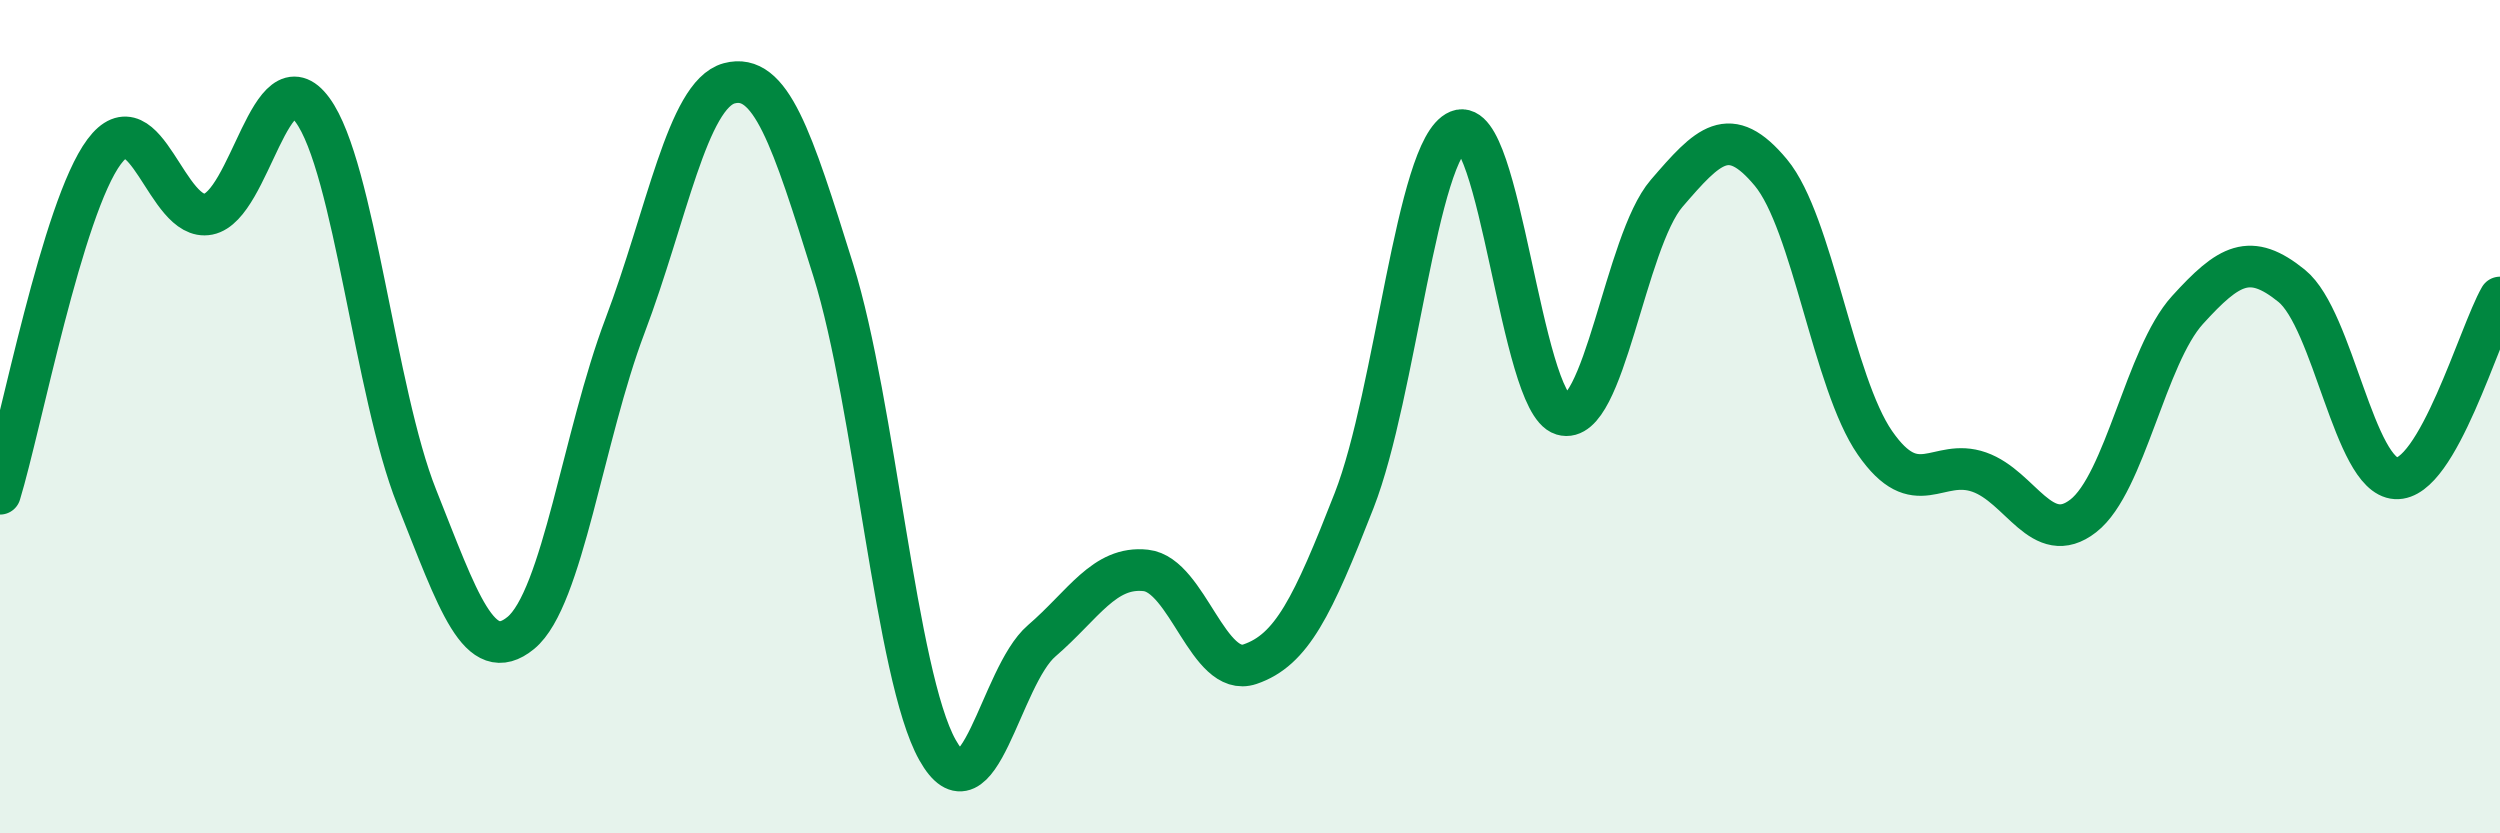
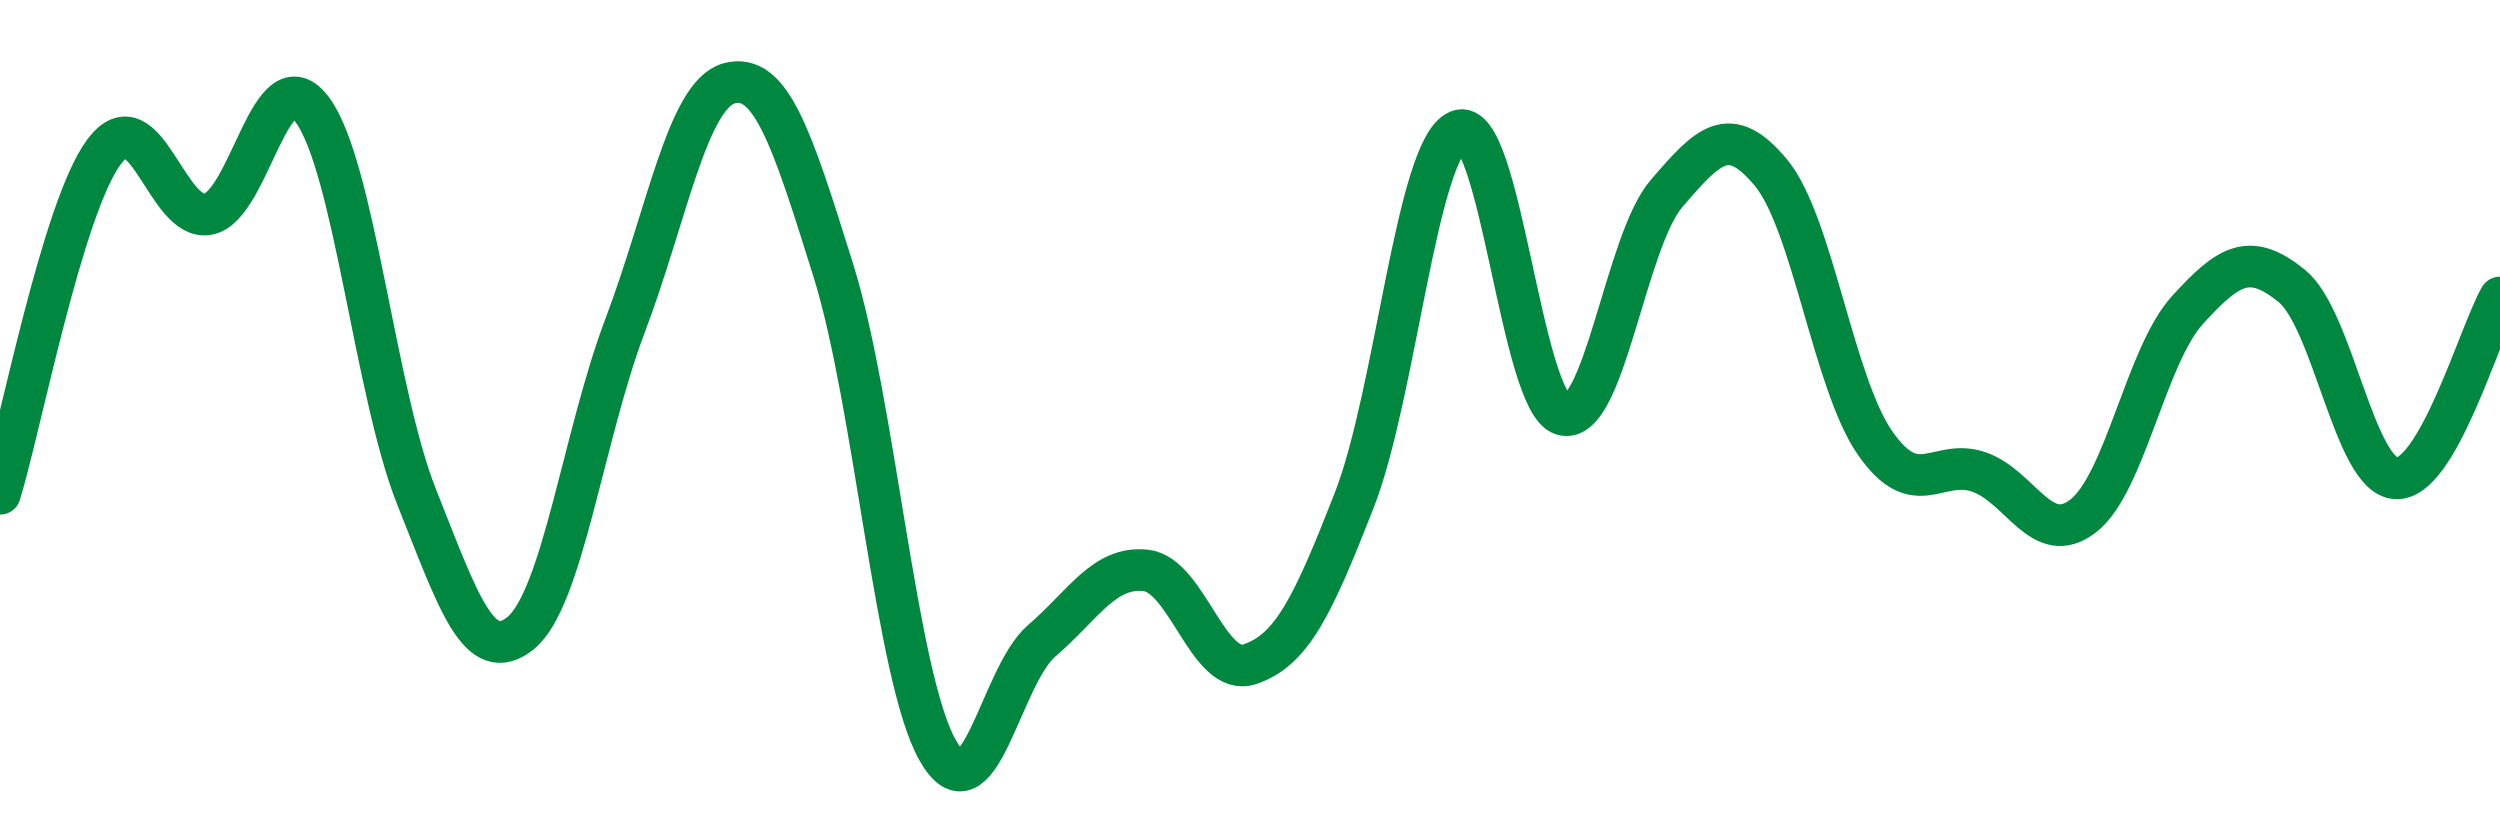
<svg xmlns="http://www.w3.org/2000/svg" width="60" height="20" viewBox="0 0 60 20">
-   <path d="M 0,11.85 C 0.5,10.21 1.5,4.98 2.5,3.64 C 3.5,2.3 4,5.34 5,5.14 C 6,4.94 6.5,1.28 7.5,2.64 C 8.5,4 9,9.42 10,11.93 C 11,14.44 11.5,16.01 12.5,15.19 C 13.5,14.37 14,10.46 15,7.82 C 16,5.18 16.5,2.27 17.5,2 C 18.5,1.73 19,3.29 20,6.49 C 21,9.69 21.5,16.22 22.5,18 C 23.5,19.78 24,16.24 25,15.38 C 26,14.52 26.5,13.58 27.5,13.69 C 28.5,13.8 29,16.28 30,15.94 C 31,15.6 31.5,14.57 32.5,12.01 C 33.5,9.45 34,3.55 35,3.14 C 36,2.73 36.5,9.65 37.5,9.95 C 38.5,10.25 39,5.8 40,4.64 C 41,3.48 41.5,2.94 42.5,4.14 C 43.5,5.34 44,9.19 45,10.63 C 46,12.07 46.5,10.98 47.5,11.33 C 48.5,11.68 49,13.16 50,12.38 C 51,11.6 51.5,8.54 52.5,7.44 C 53.5,6.34 54,6.05 55,6.86 C 56,7.67 56.5,11.42 57.5,11.48 C 58.5,11.54 59.5,8.01 60,7.14L60 20L0 20Z" fill="#008740" opacity="0.1" stroke-linecap="round" stroke-linejoin="round" />
  <path d="M 0,11.85 C 0.5,10.21 1.5,4.98 2.5,3.64 C 3.5,2.3 4,5.34 5,5.14 C 6,4.94 6.5,1.28 7.5,2.64 C 8.5,4 9,9.42 10,11.93 C 11,14.44 11.5,16.01 12.5,15.19 C 13.5,14.37 14,10.46 15,7.82 C 16,5.18 16.5,2.27 17.5,2 C 18.5,1.73 19,3.29 20,6.49 C 21,9.69 21.5,16.22 22.5,18 C 23.5,19.78 24,16.24 25,15.38 C 26,14.52 26.5,13.58 27.5,13.69 C 28.5,13.8 29,16.28 30,15.94 C 31,15.6 31.5,14.57 32.5,12.01 C 33.5,9.45 34,3.55 35,3.14 C 36,2.73 36.5,9.65 37.5,9.95 C 38.5,10.25 39,5.8 40,4.64 C 41,3.48 41.5,2.94 42.5,4.14 C 43.5,5.34 44,9.19 45,10.63 C 46,12.07 46.5,10.98 47.5,11.33 C 48.5,11.68 49,13.16 50,12.38 C 51,11.6 51.5,8.54 52.5,7.44 C 53.5,6.34 54,6.05 55,6.86 C 56,7.67 56.5,11.42 57.5,11.48 C 58.5,11.54 59.5,8.01 60,7.14" stroke="#008740" stroke-width="1" fill="none" stroke-linecap="round" stroke-linejoin="round" />
</svg>